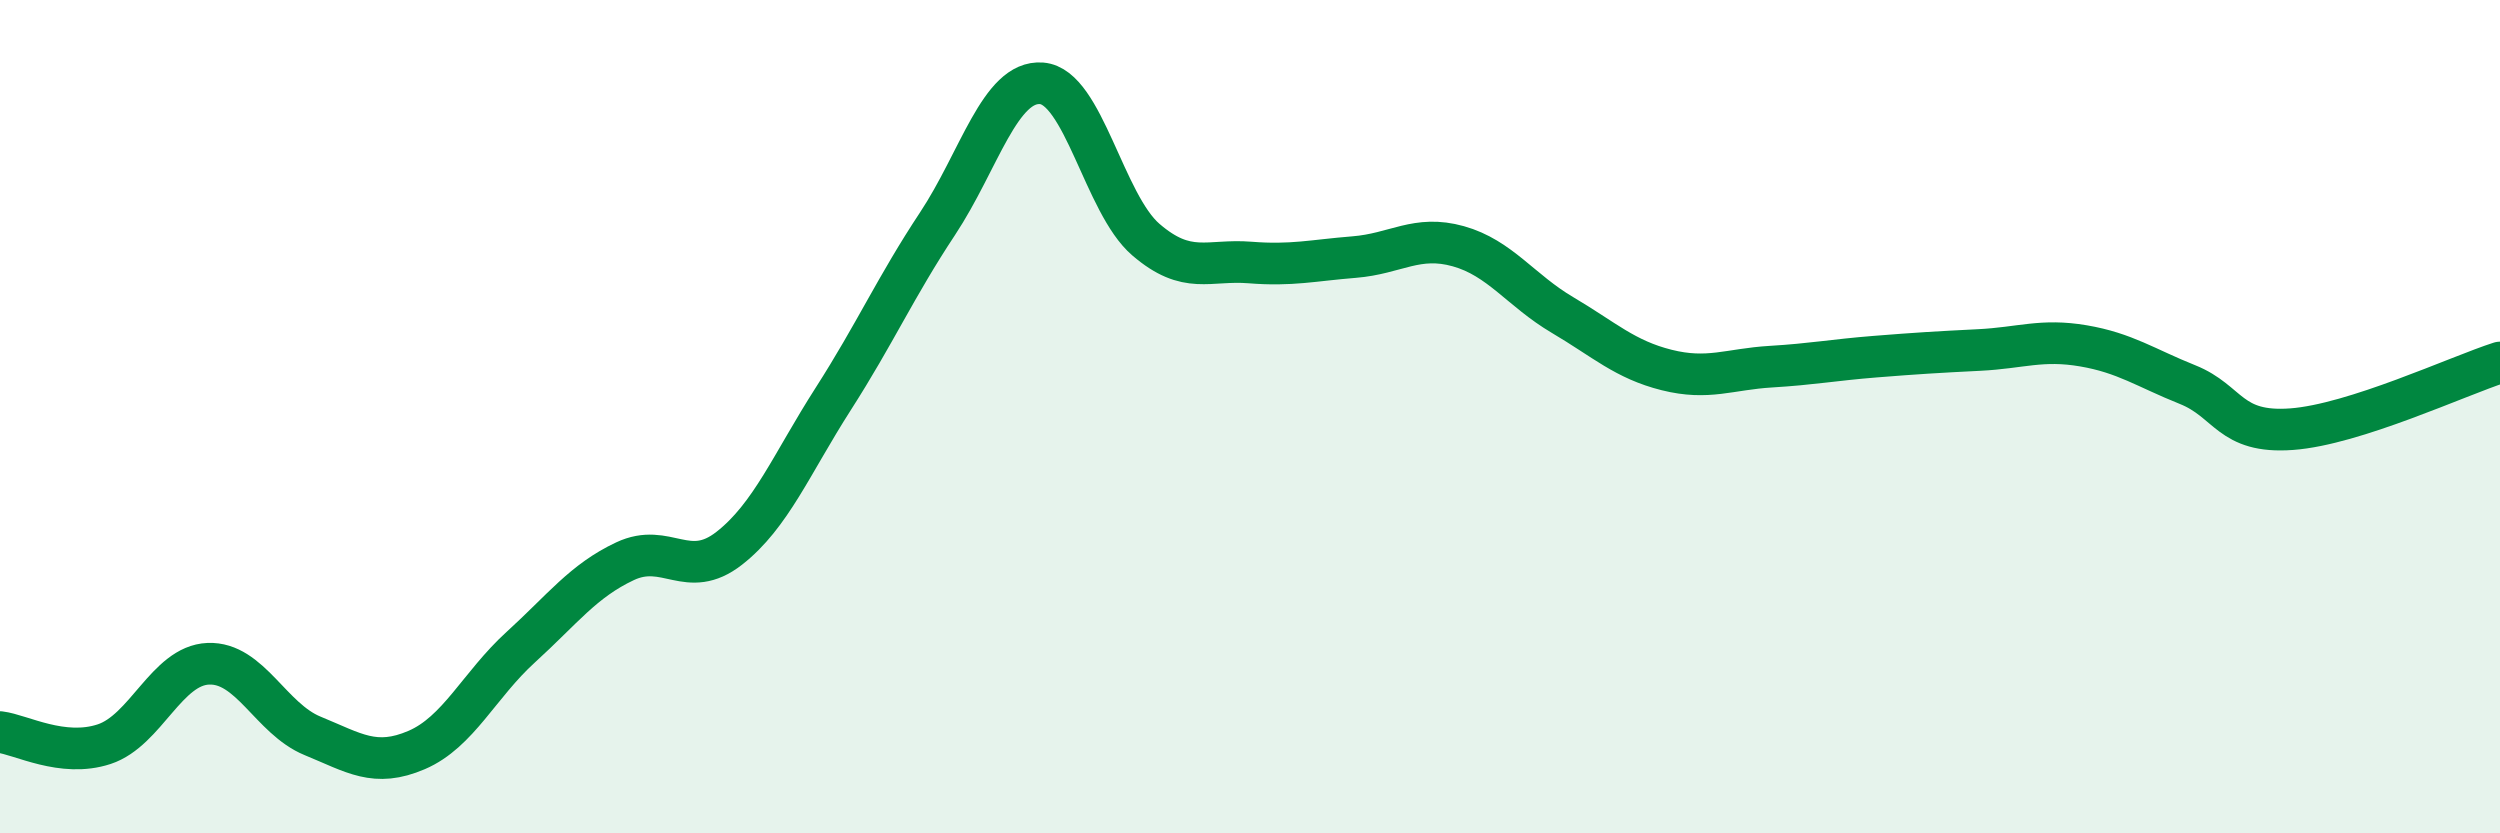
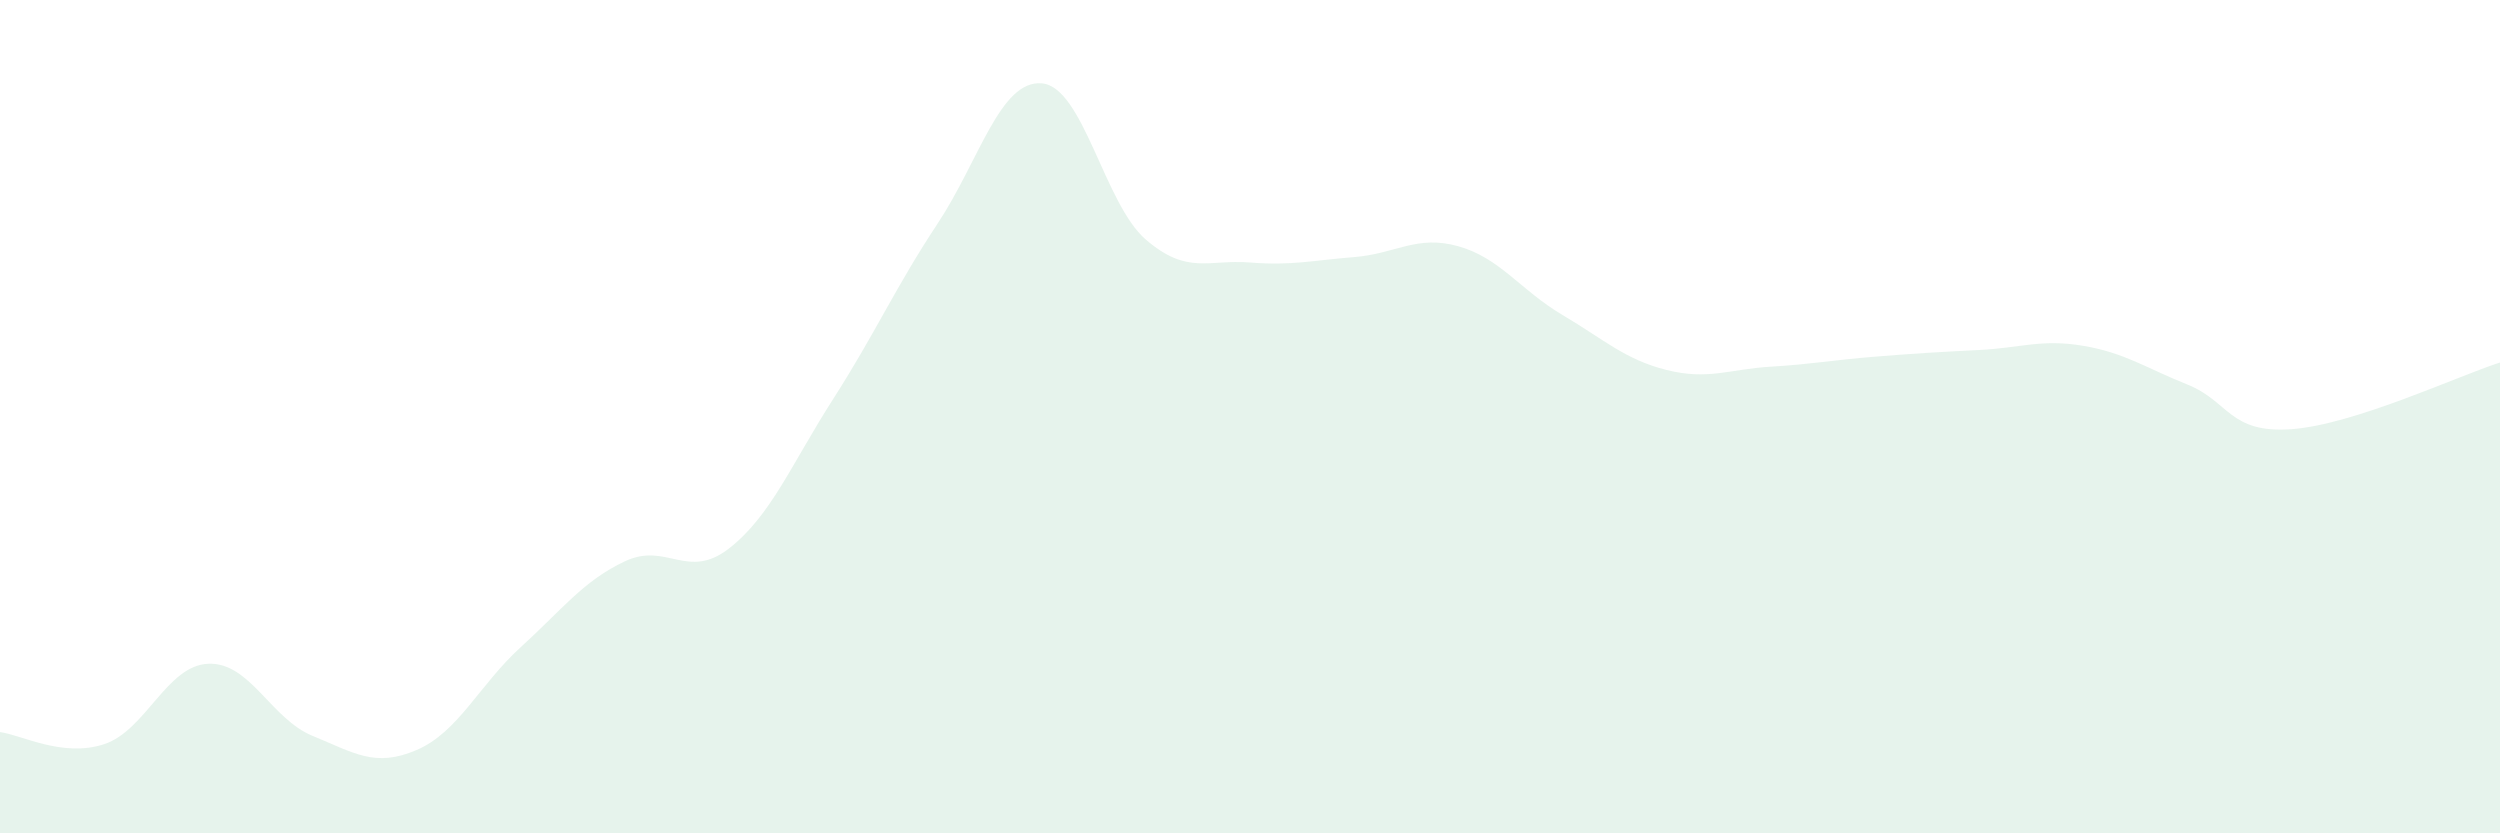
<svg xmlns="http://www.w3.org/2000/svg" width="60" height="20" viewBox="0 0 60 20">
  <path d="M 0,17.57 C 0.5,17.63 1.5,18.19 2.5,17.86 C 3.5,17.53 4,15.97 5,15.93 C 6,15.89 6.5,17.25 7.5,17.66 C 8.5,18.07 9,18.43 10,18 C 11,17.57 11.5,16.44 12.5,15.53 C 13.5,14.62 14,13.94 15,13.47 C 16,13 16.5,13.94 17.5,13.16 C 18.5,12.38 19,11.13 20,9.57 C 21,8.01 21.5,6.88 22.5,5.37 C 23.5,3.86 24,1.92 25,2 C 26,2.08 26.5,4.89 27.5,5.75 C 28.5,6.61 29,6.22 30,6.3 C 31,6.38 31.5,6.25 32.5,6.17 C 33.5,6.09 34,5.63 35,5.91 C 36,6.19 36.5,6.97 37.5,7.56 C 38.5,8.15 39,8.63 40,8.88 C 41,9.13 41.5,8.86 42.5,8.8 C 43.5,8.74 44,8.64 45,8.56 C 46,8.48 46.5,8.45 47.5,8.4 C 48.5,8.35 49,8.13 50,8.3 C 51,8.47 51.5,8.83 52.5,9.23 C 53.5,9.63 53.5,10.41 55,10.3 C 56.5,10.19 59,9.02 60,8.7L60 20L0 20Z" fill="#008740" opacity="0.1" stroke-linecap="round" stroke-linejoin="round" />
-   <path d="M 0,17.57 C 0.5,17.63 1.5,18.19 2.5,17.86 C 3.5,17.53 4,15.97 5,15.93 C 6,15.89 6.5,17.25 7.5,17.66 C 8.5,18.07 9,18.43 10,18 C 11,17.57 11.5,16.44 12.5,15.53 C 13.5,14.62 14,13.94 15,13.47 C 16,13 16.5,13.94 17.5,13.16 C 18.5,12.38 19,11.13 20,9.57 C 21,8.01 21.5,6.88 22.5,5.37 C 23.5,3.86 24,1.92 25,2 C 26,2.08 26.5,4.89 27.5,5.75 C 28.5,6.61 29,6.22 30,6.3 C 31,6.38 31.5,6.25 32.5,6.17 C 33.5,6.09 34,5.63 35,5.91 C 36,6.19 36.5,6.97 37.5,7.56 C 38.5,8.15 39,8.63 40,8.88 C 41,9.13 41.5,8.86 42.5,8.8 C 43.5,8.74 44,8.64 45,8.56 C 46,8.48 46.5,8.45 47.5,8.4 C 48.5,8.35 49,8.13 50,8.3 C 51,8.47 51.5,8.83 52.5,9.23 C 53.5,9.63 53.5,10.41 55,10.3 C 56.5,10.19 59,9.02 60,8.7" stroke="#008740" stroke-width="1" fill="none" stroke-linecap="round" stroke-linejoin="round" />
</svg>